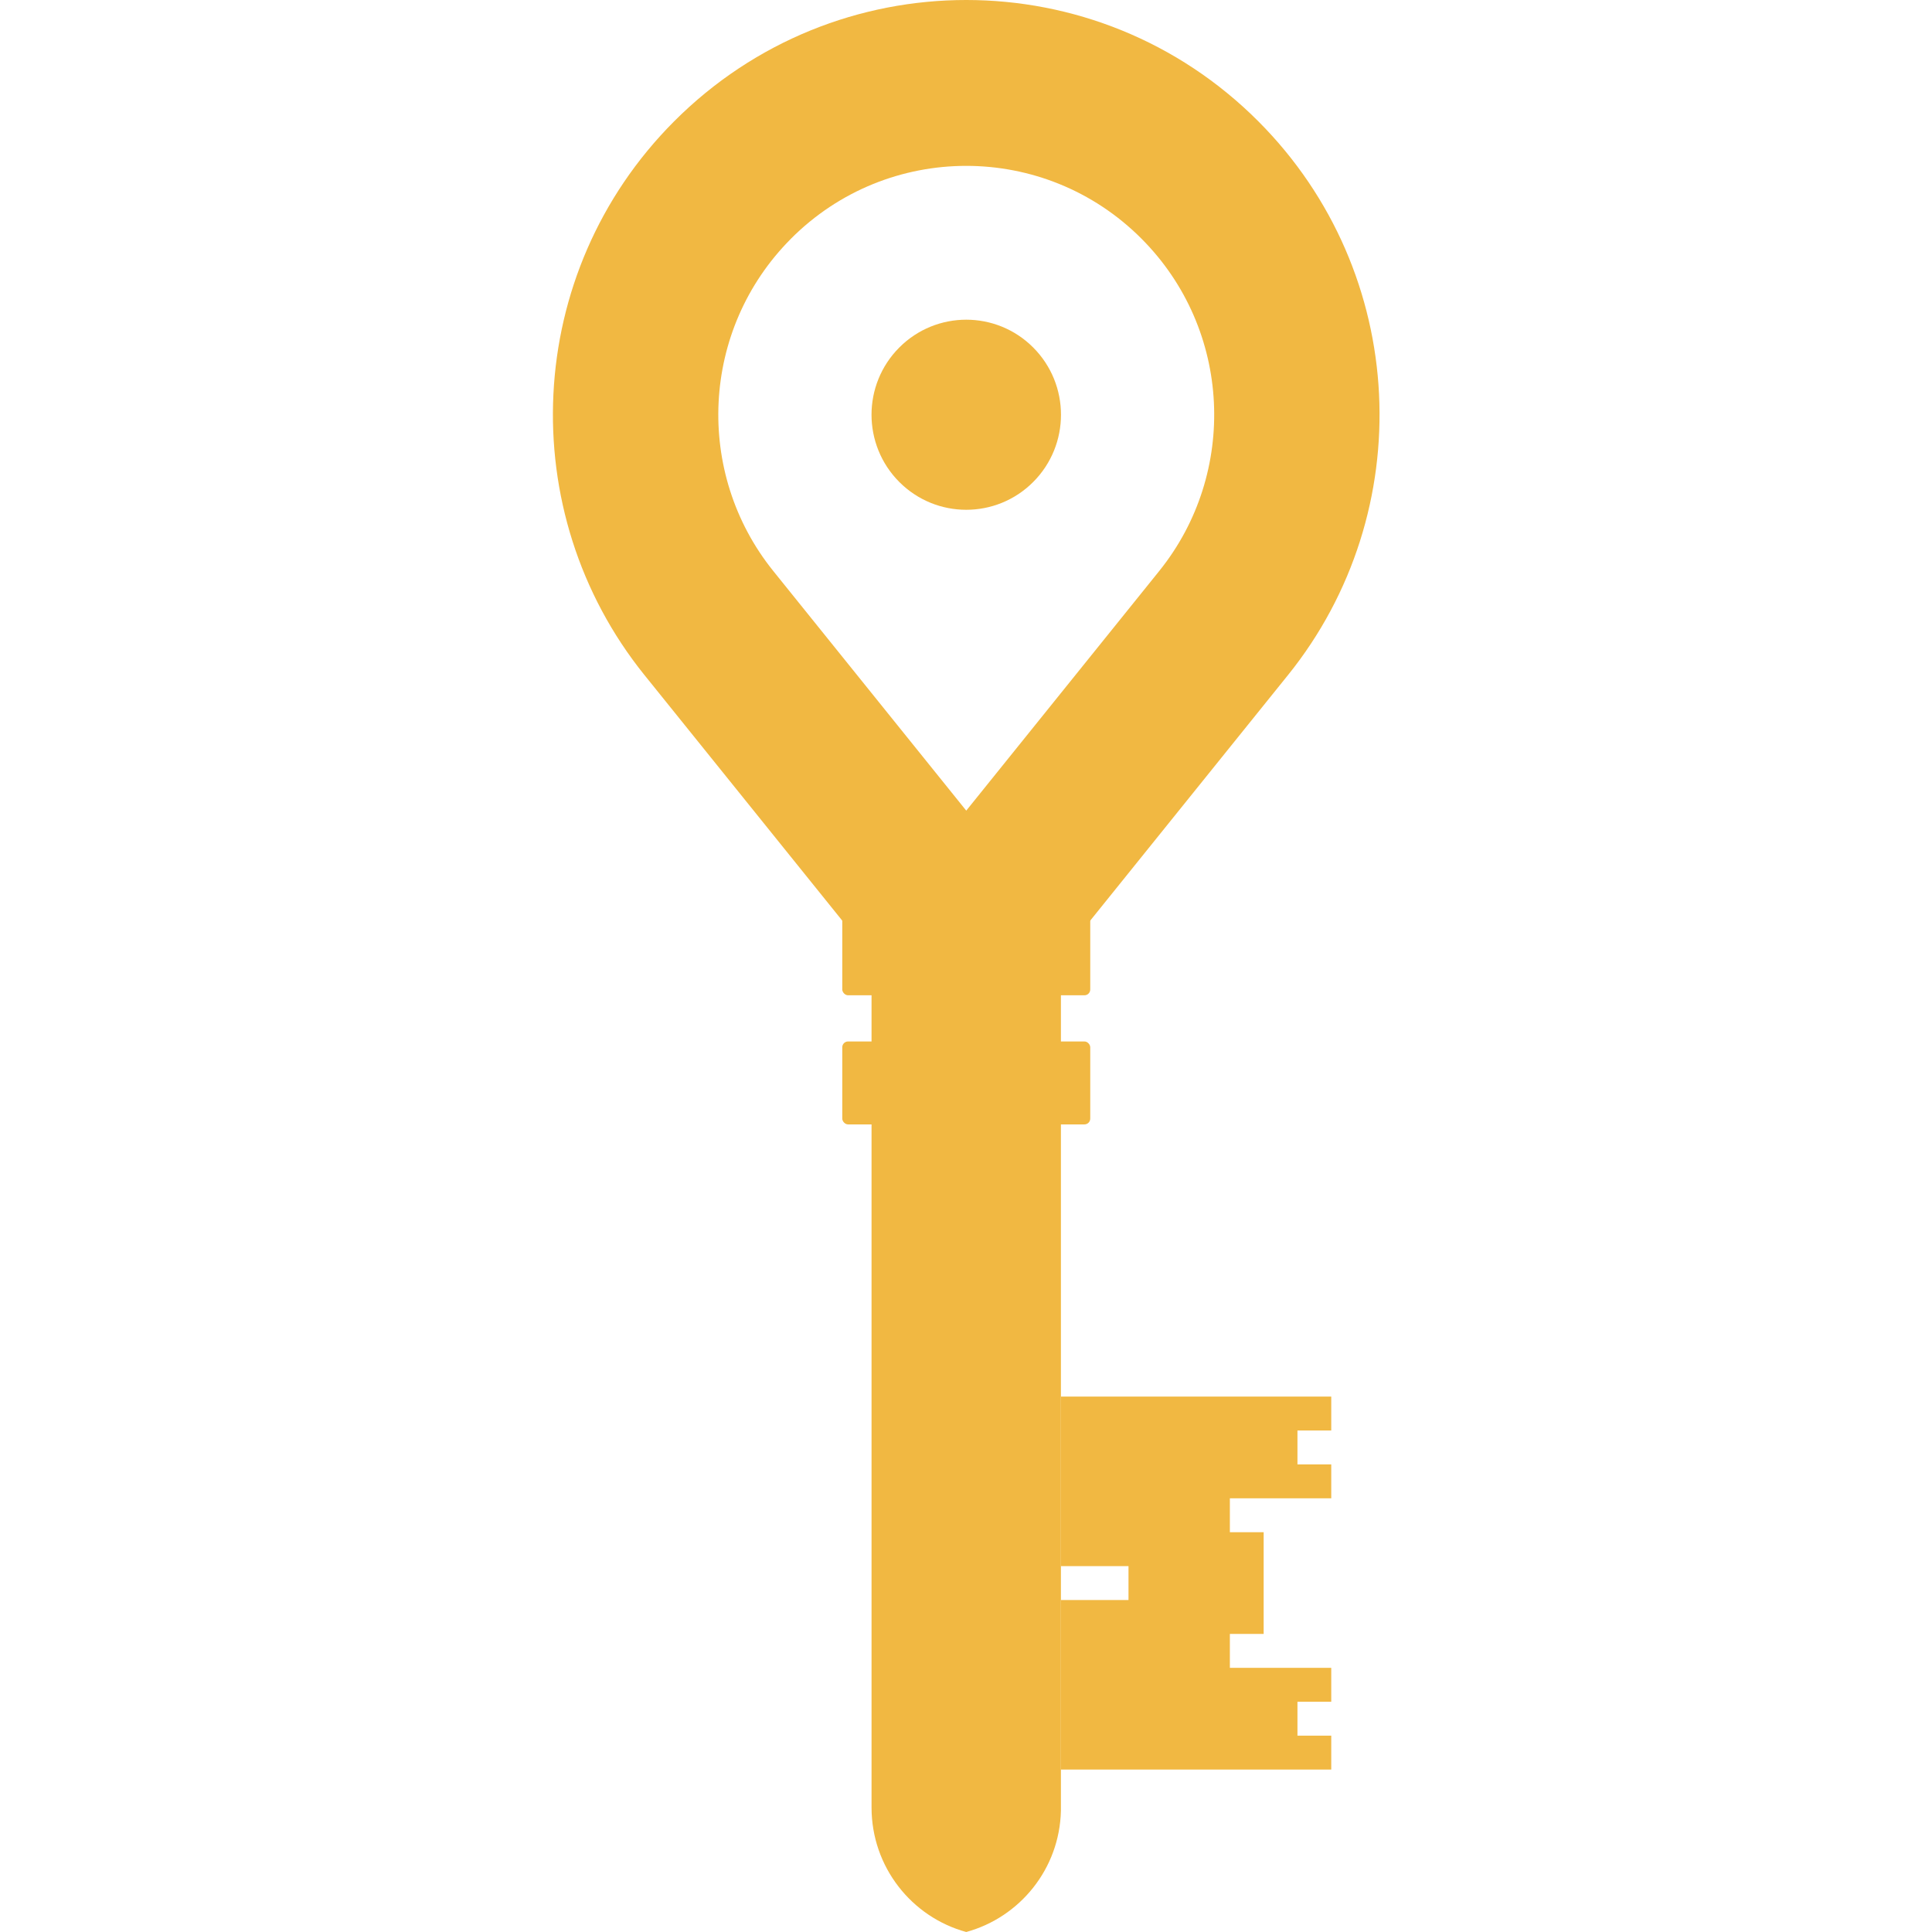
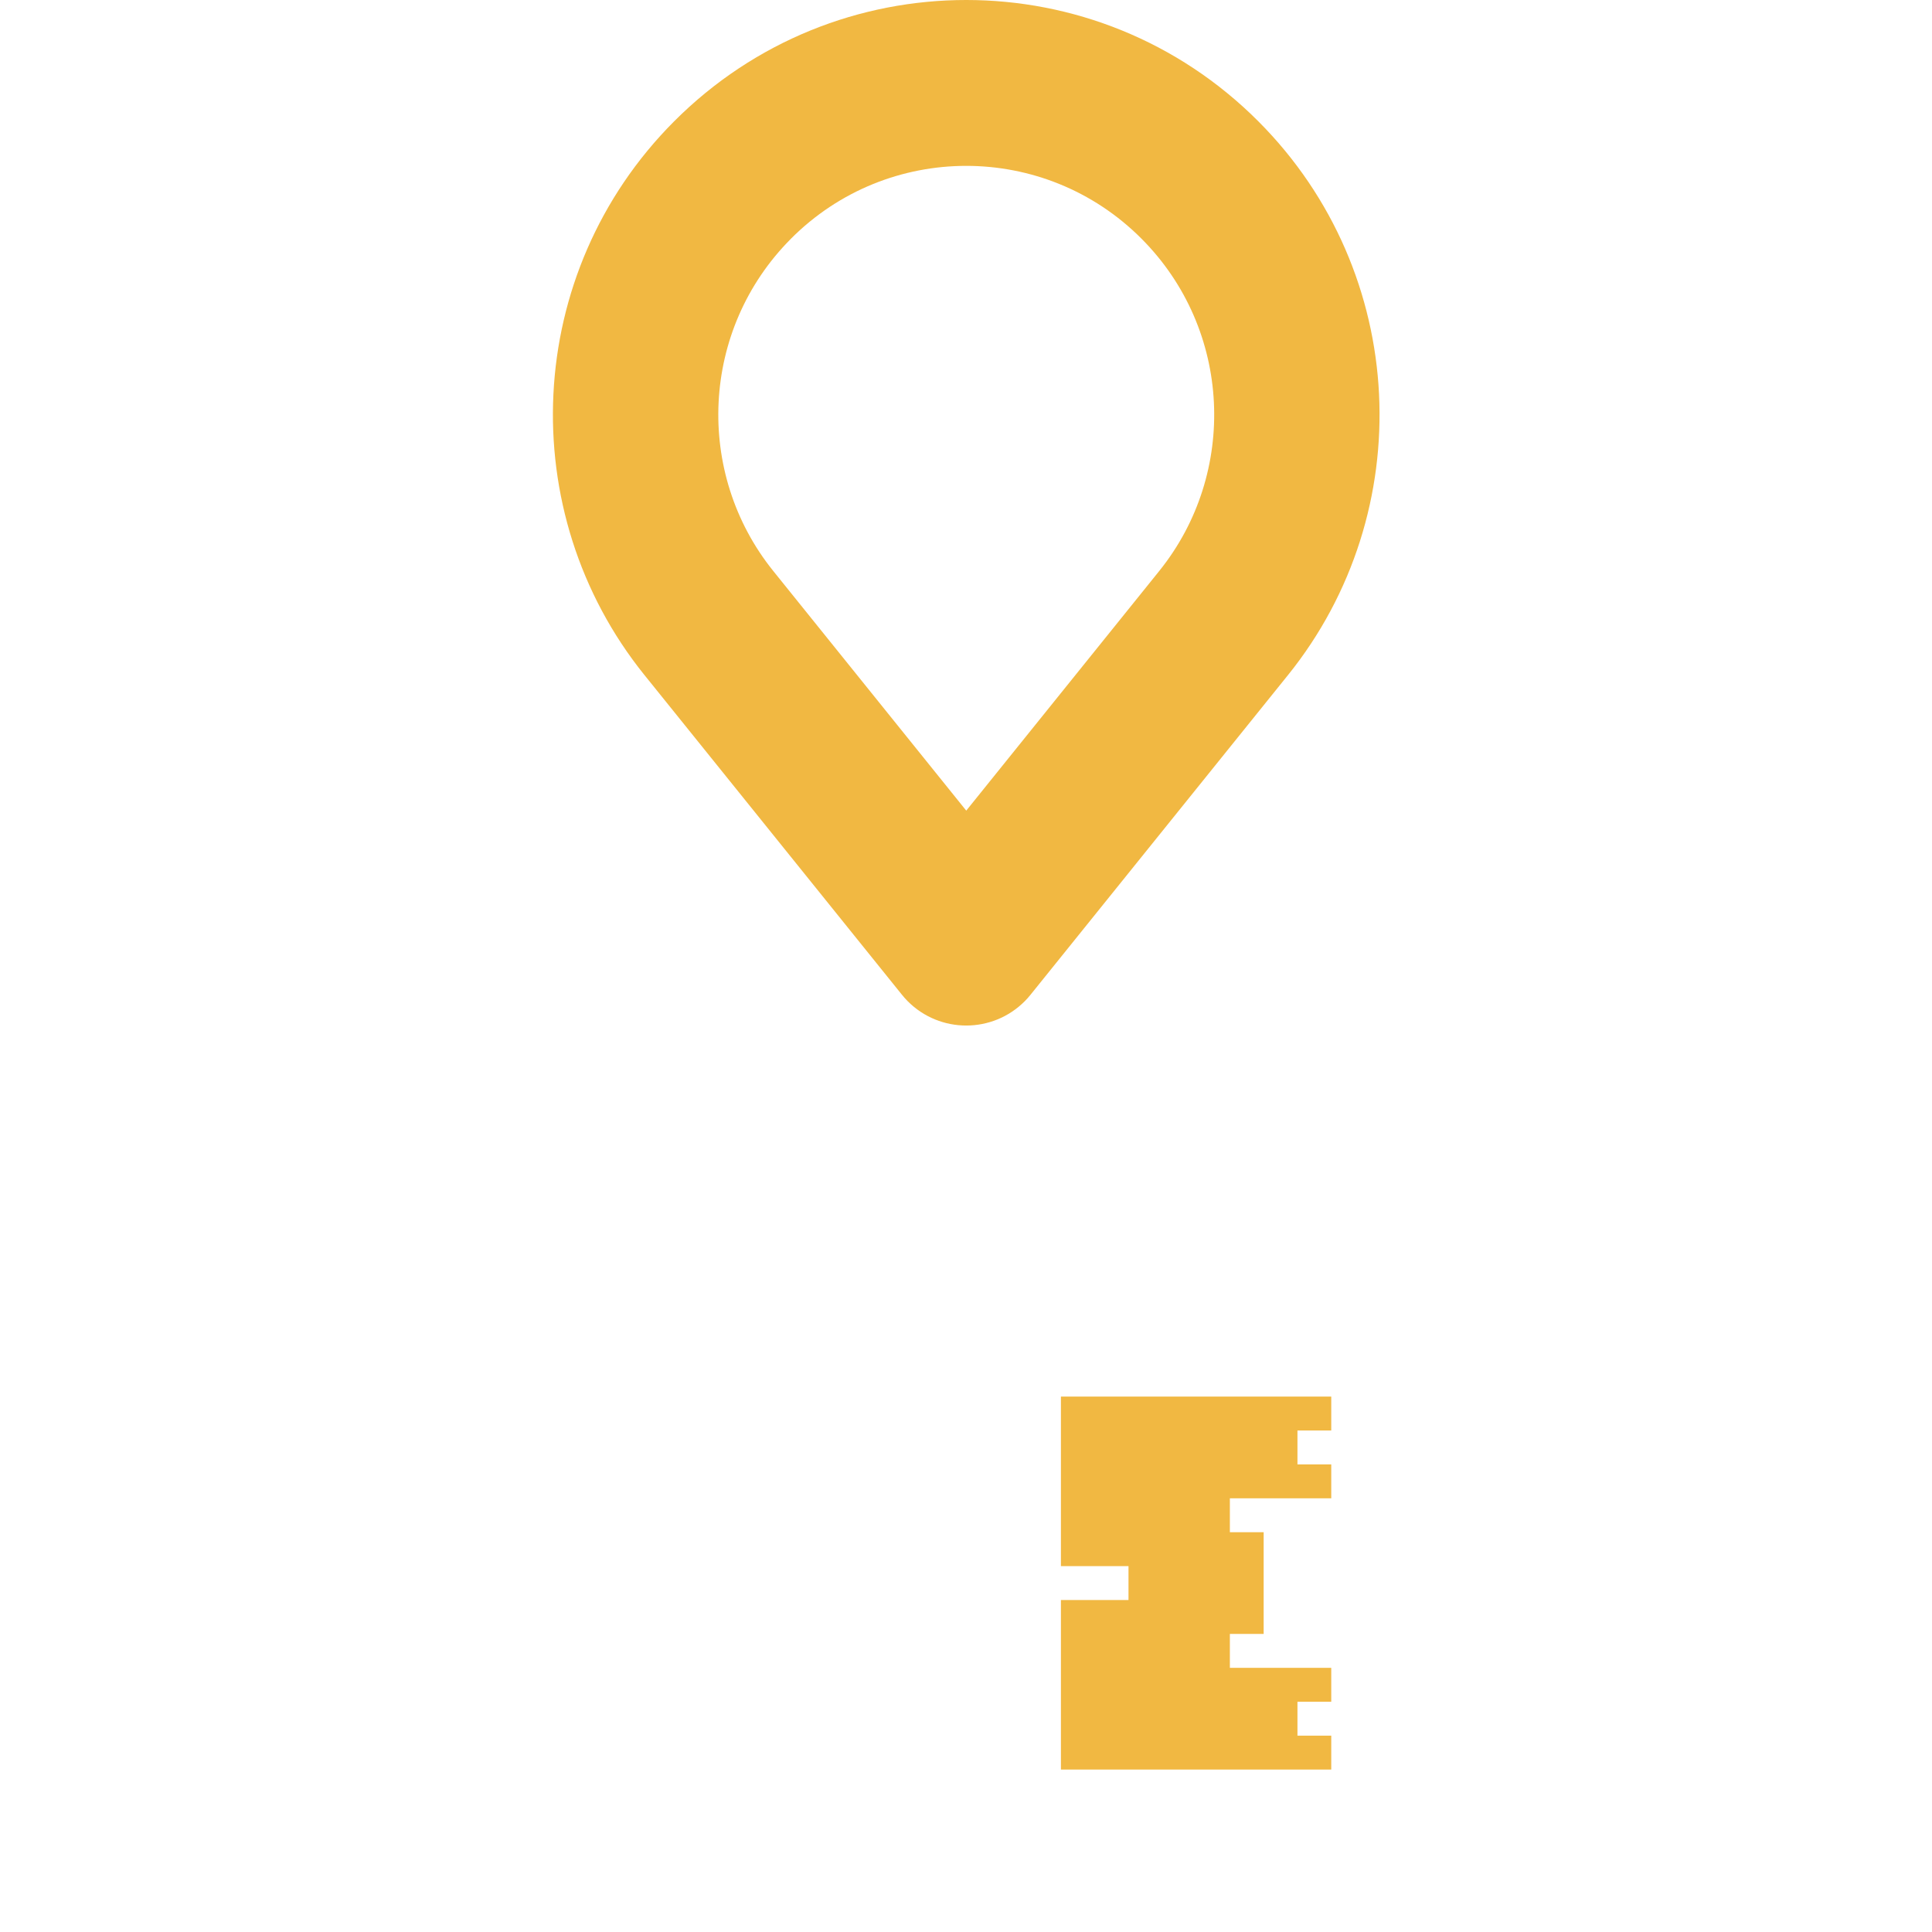
<svg xmlns="http://www.w3.org/2000/svg" id="Layer_1" data-name="Layer 1" version="1.1" viewBox="0 0 1000 1000">
  <defs>
    <style>
      .cls-1 {
        fill: #f1b842;
        stroke-width: 0px;
      }
    </style>
  </defs>
  <polygon class="cls-1" points="689.05 915.92 549.13 915.92 549.13 828.17 584.11 828.17 584.11 810.62 549.13 810.62 549.13 722.87 689.05 722.87 689.05 740.42 671.56 740.42 671.56 757.97 689.05 757.97 689.05 775.52 636.58 775.52 636.58 793.07 654.07 793.07 654.07 845.72 636.58 845.72 636.58 863.27 689.05 863.27 689.05 880.82 671.56 880.82 671.56 898.37 689.05 898.37 689.05 915.92" />
-   <path class="cls-1" d="M549.13,572.97v364.3c-.71,30.05-21.25,55.14-49.01,62.73-28.28-7.73-49.01-33.68-49.01-64.45v-362.58h98.02Z" />
-   <path class="cls-1" d="M465.46,249.46c19.15,19.21,50.19,19.21,69.34,0,19.15-19.21,19.15-50.36,0-69.58-19.15-19.21-50.19-19.21-69.34,0-19.15,19.21-19.15,50.36,0,69.58Z" />
  <path class="cls-1" d="M651.39,62.88c-83.55-83.84-218.99-83.84-302.54,0-78.11,78.35-83.19,202.24-15.28,286.53l.64.79,132.61,164.65c.95,1.19,1.95,2.31,3.04,3.41,16.71,16.74,43.81,16.74,60.52,0,1.09-1.1,2.09-2.22,3.04-3.41l132.61-164.65.64-.79c67.91-84.29,62.82-208.18-15.28-286.53ZM409.37,123.58c50.11-50.3,131.4-50.3,181.5,0,46.85,47.01,49.92,121.33,9.18,171.92l-.59.74-99.33,123.34-99.33-123.34-.59-.74c-40.74-50.59-37.67-124.91,9.18-171.92Z" />
-   <rect class="cls-1" x="435.96" y="429.3" width="128.35" height="85.86" rx="3" ry="3" />
-   <rect class="cls-1" x="435.96" y="539.06" width="128.35" height="42.93" rx="3" ry="3" />
-   <rect class="cls-1" x="451.11" y="495.34" width="98.02" height="77.63" />
</svg>